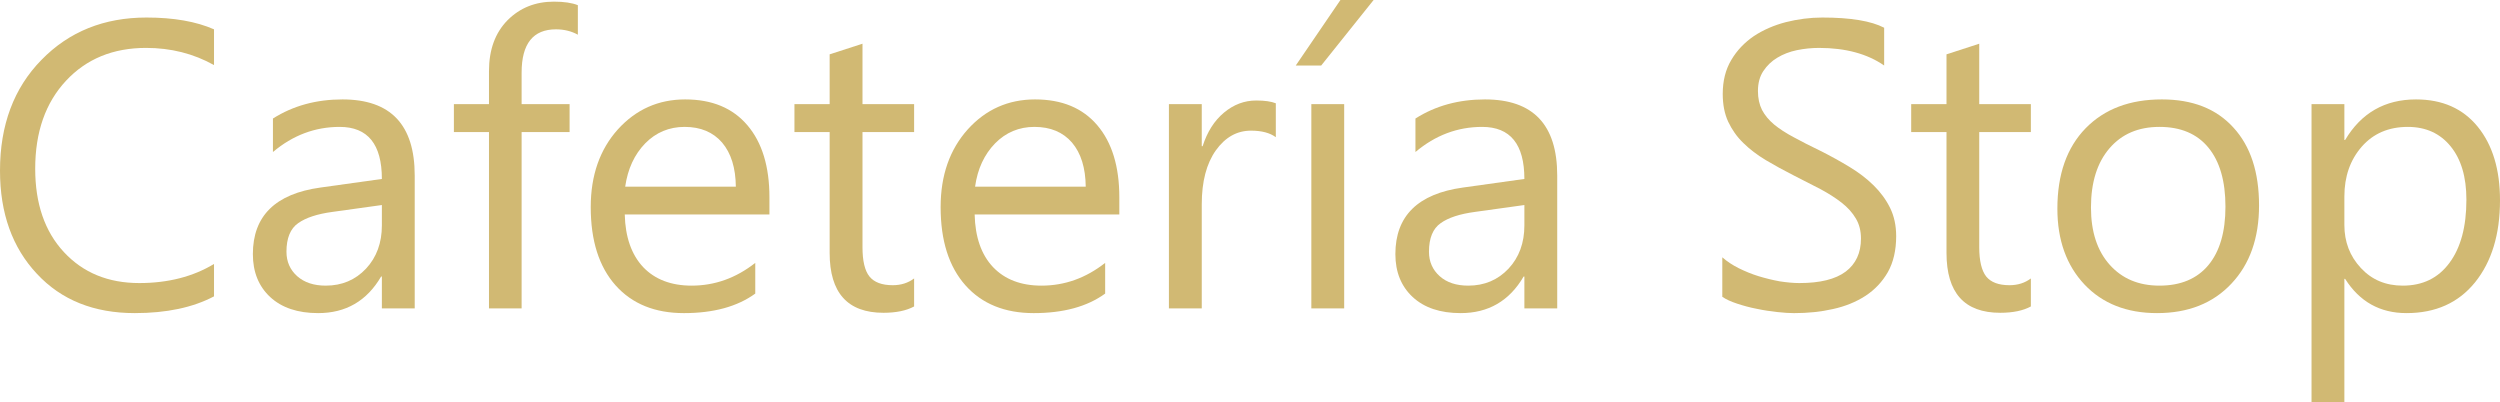
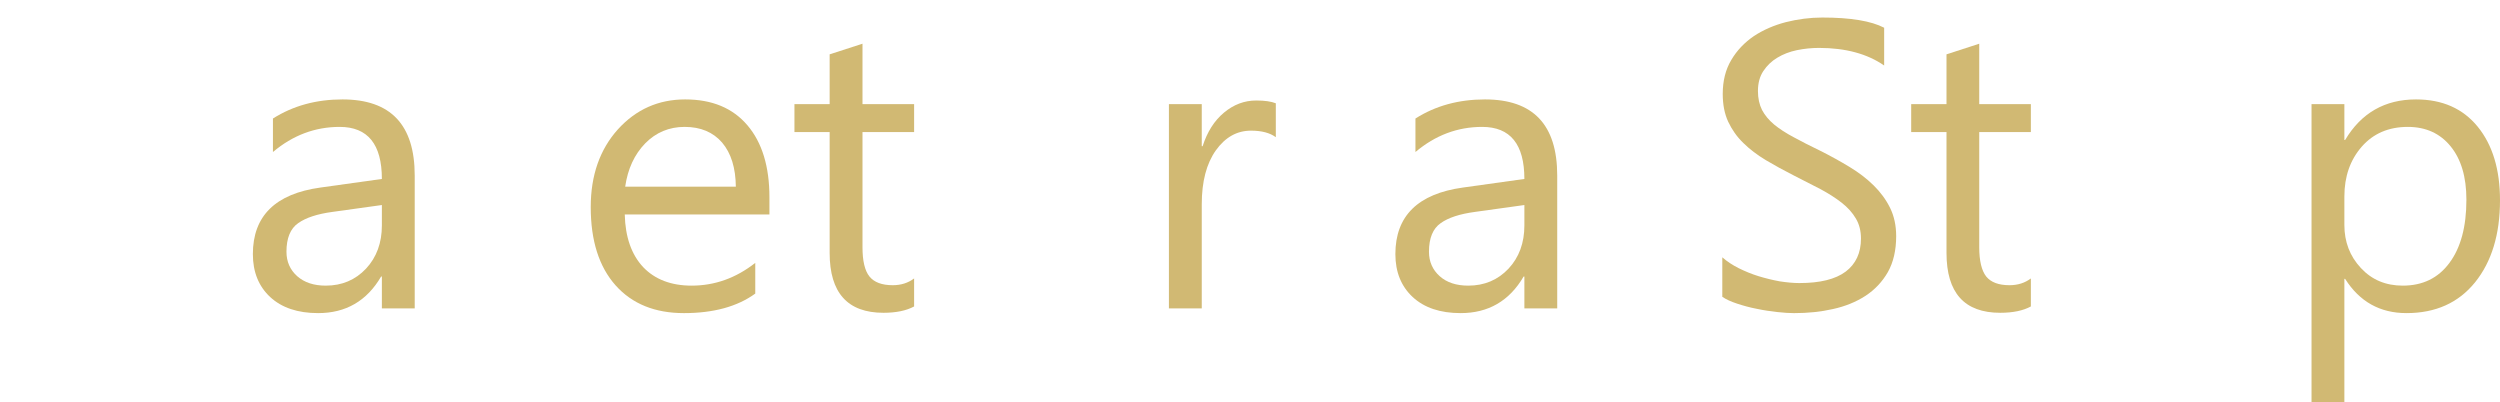
<svg xmlns="http://www.w3.org/2000/svg" xml:space="preserve" width="85.65mm" height="13.784mm" version="1.1" style="shape-rendering:geometricPrecision; text-rendering:geometricPrecision; image-rendering:optimizeQuality; fill-rule:evenodd; clip-rule:evenodd" viewBox="0 0 23293 3748">
  <defs>
    <style type="text/css">
   
    .fil0 {fill:#D1B973;fill-rule:nonzero}
   
  </style>
  </defs>
  <g id="Capa_x0020_1">
-     <path class="fil0" d="M1994 2761c-197,104 -443,156 -738,156 -380,0 -684,-121 -912,-366 -229,-244 -344,-564 -344,-961 0,-425 129,-770 386,-1032 257,-264 584,-395 979,-395 253,0 463,37 629,110l0 333c-191,-107 -402,-160 -633,-160 -307,0 -556,102 -746,306 -191,205 -287,478 -287,820 0,325 89,584 267,776 179,193 413,289 703,289 268,0 501,-60 696,-178l0 302z" />
    <path id="1" class="fil0" d="M3864 2873l-306 0 0 -297 -7 0c-133,228 -329,341 -587,341 -190,0 -339,-50 -447,-150 -107,-100 -161,-233 -161,-400 0,-355 210,-562 630,-620l572 -80c0,-323 -131,-485 -393,-485 -230,0 -437,78 -622,234l0 -312c188,-119 403,-178 648,-178 449,0 673,236 673,709l0 1238zm-306 -963l-460 64c-142,19 -248,54 -320,105 -72,50 -109,139 -109,266 0,93 34,169 100,228 67,59 155,88 266,88 151,0 276,-53 375,-158 99,-106 148,-241 148,-403l0 -190z" />
-     <path id="2" class="fil0" d="M5384 323c-60,-33 -128,-50 -204,-50 -213,0 -320,134 -320,403l0 294 447 0 0 260 -447 0 0 1643 -304 0 0 -1643 -327 0 0 -260 327 0 0 -308c0,-200 58,-357 173,-474 116,-116 260,-173 432,-173 94,0 168,11 223,33l0 275z" />
    <path id="3" class="fil0" d="M7169 1998l-1348 0c5,211 63,375 172,491 109,114 260,172 451,172 215,0 412,-70 593,-212l0 286c-168,122 -390,182 -665,182 -270,0 -482,-86 -636,-258 -155,-174 -232,-417 -232,-730 0,-296 85,-537 253,-724 169,-186 378,-279 627,-279 250,0 443,80 580,241 137,161 205,385 205,671l0 160zm-313 -259c-2,-175 -44,-312 -128,-411 -84,-97 -200,-146 -349,-146 -144,0 -267,51 -368,154 -100,103 -162,237 -186,403l1031 0z" />
    <path id="4" class="fil0" d="M8517 2855c-72,39 -168,59 -285,59 -335,0 -502,-186 -502,-558l0 -1126 -328 0 0 -260 328 0 0 -464 306 -99 0 563 481 0 0 260 -481 0 0 1073c0,127 21,218 65,273 44,54 116,81 217,81 77,0 143,-21 199,-63l0 261z" />
-     <path id="5" class="fil0" d="M10429 1998l-1348 0c5,211 62,375 172,491 109,114 259,172 451,172 215,0 412,-70 593,-212l0 286c-168,122 -390,182 -666,182 -269,0 -481,-86 -635,-258 -155,-174 -232,-417 -232,-730 0,-296 85,-537 253,-724 168,-186 378,-279 627,-279 250,0 443,80 580,241 137,161 205,385 205,671l0 160zm-313 -259c-2,-175 -44,-312 -128,-411 -84,-97 -200,-146 -350,-146 -143,0 -266,51 -367,154 -100,103 -163,237 -186,403l1031 0z" />
    <path id="6" class="fil0" d="M11887 1278c-54,-40 -131,-61 -231,-61 -131,0 -240,61 -328,184 -87,123 -131,290 -131,502l0 970 -306 0 0 -1903 306 0 0 392 8 0c43,-134 109,-238 199,-313 90,-75 190,-113 300,-113 80,0 140,9 183,26l0 316z" />
-     <path id="7" class="fil0" d="M12524 2873l-306 0 0 -1903 306 0 0 1903zm274 -2873l-488 610 -237 0 416 -610 309 0z" />
    <path id="8" class="fil0" d="M14509 2873l-306 0 0 -297 -7 0c-133,228 -329,341 -587,341 -190,0 -339,-50 -447,-150 -107,-100 -161,-233 -161,-400 0,-355 210,-562 630,-620l572 -80c0,-323 -131,-485 -393,-485 -230,0 -437,78 -622,234l0 -312c187,-119 403,-178 648,-178 449,0 673,236 673,709l0 1238zm-306 -963l-460 64c-142,19 -249,54 -320,105 -72,50 -109,139 -109,266 0,93 34,169 100,228 66,59 155,88 266,88 151,0 276,-53 375,-158 99,-106 148,-241 148,-403l0 -190z" />
    <path id="9" class="fil0" d="M16047 2765l0 -368c43,38 93,71 152,101 59,29 121,55 186,75 66,20 131,36 197,48 66,10 127,16 183,16 192,0 336,-35 432,-107 94,-71 142,-174 142,-307 0,-72 -16,-135 -48,-188 -31,-53 -75,-102 -131,-146 -56,-44 -122,-86 -198,-127 -77,-40 -159,-82 -248,-127 -93,-47 -180,-95 -261,-143 -80,-48 -150,-101 -210,-160 -60,-58 -106,-124 -141,-198 -34,-73 -51,-160 -51,-259 0,-121 26,-227 80,-317 53,-90 124,-163 210,-222 88,-58 187,-101 298,-130 111,-28 225,-43 340,-43 263,0 455,32 576,95l0 352c-157,-109 -360,-164 -607,-164 -69,0 -137,7 -206,21 -68,14 -129,38 -182,70 -54,32 -97,74 -131,125 -33,50 -50,112 -50,186 0,67 13,126 38,176 26,49 63,94 113,136 49,40 110,80 182,118 71,39 154,81 247,126 96,48 186,98 272,150 86,52 161,109 225,172 65,64 116,133 154,210 38,77 57,165 57,264 0,131 -26,243 -77,334 -52,91 -122,165 -209,222 -88,57 -189,98 -303,123 -114,26 -235,38 -362,38 -42,0 -94,-3 -156,-10 -62,-7 -126,-16 -191,-30 -64,-12 -125,-29 -183,-48 -58,-19 -104,-40 -139,-64z" />
    <path id="10" class="fil0" d="M18922 2855c-72,39 -167,59 -285,59 -335,0 -501,-186 -501,-558l0 -1126 -329 0 0 -260 329 0 0 -464 305 -99 0 563 481 0 0 260 -481 0 0 1073c0,127 22,218 65,273 44,54 116,81 217,81 77,0 143,-21 199,-63l0 261z" />
-     <path id="11" class="fil0" d="M20098 2917c-282,0 -507,-88 -676,-266 -168,-178 -253,-414 -253,-707 0,-320 88,-569 263,-749 176,-180 412,-269 711,-269 284,0 506,86 666,262 160,174 239,416 239,726 0,304 -86,547 -258,729 -172,183 -403,274 -692,274zm22 -1735c-196,0 -351,66 -466,200 -114,133 -172,316 -172,551 0,225 58,403 174,533 116,130 270,195 464,195 198,0 350,-64 456,-191 106,-128 159,-309 159,-545 0,-238 -53,-421 -159,-550 -106,-129 -258,-193 -456,-193z" />
    <path id="12" class="fil0" d="M21850 2598l-7 0 0 1150 -306 0 0 -2778 306 0 0 334 7 0c150,-252 371,-378 660,-378 246,0 438,85 576,255 138,170 207,399 207,685 0,318 -78,573 -233,765 -155,191 -368,286 -638,286 -247,0 -437,-106 -572,-319zm-7 -768l0 266c0,157 51,291 154,401 102,110 232,164 390,164 185,0 330,-70 435,-212 105,-141 158,-337 158,-589 0,-212 -49,-377 -148,-498 -98,-120 -231,-180 -398,-180 -178,0 -321,61 -429,184 -108,124 -162,278 -162,464z" />
  </g>
</svg>